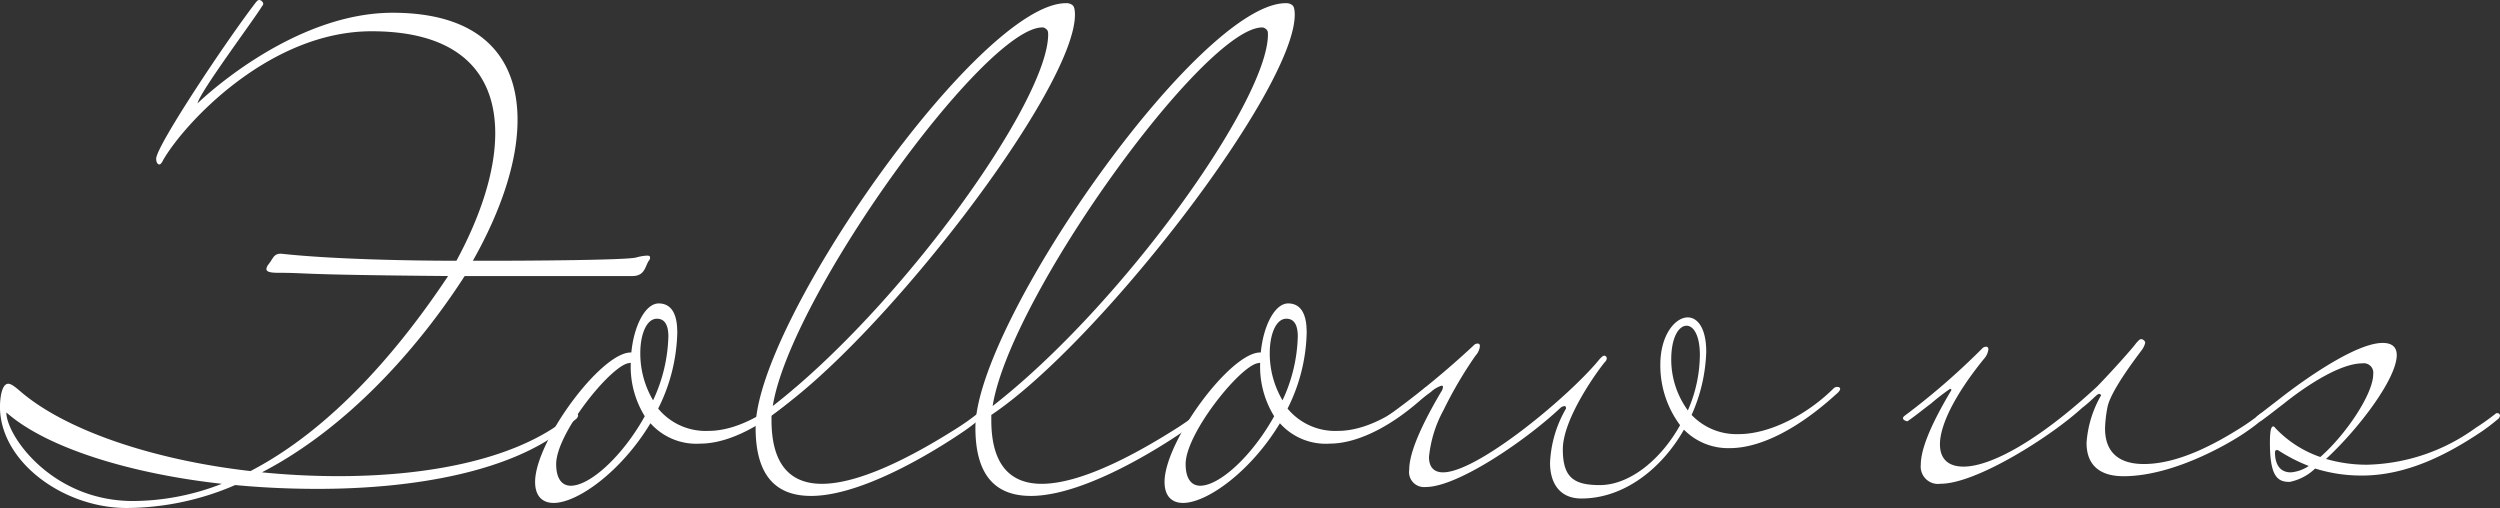
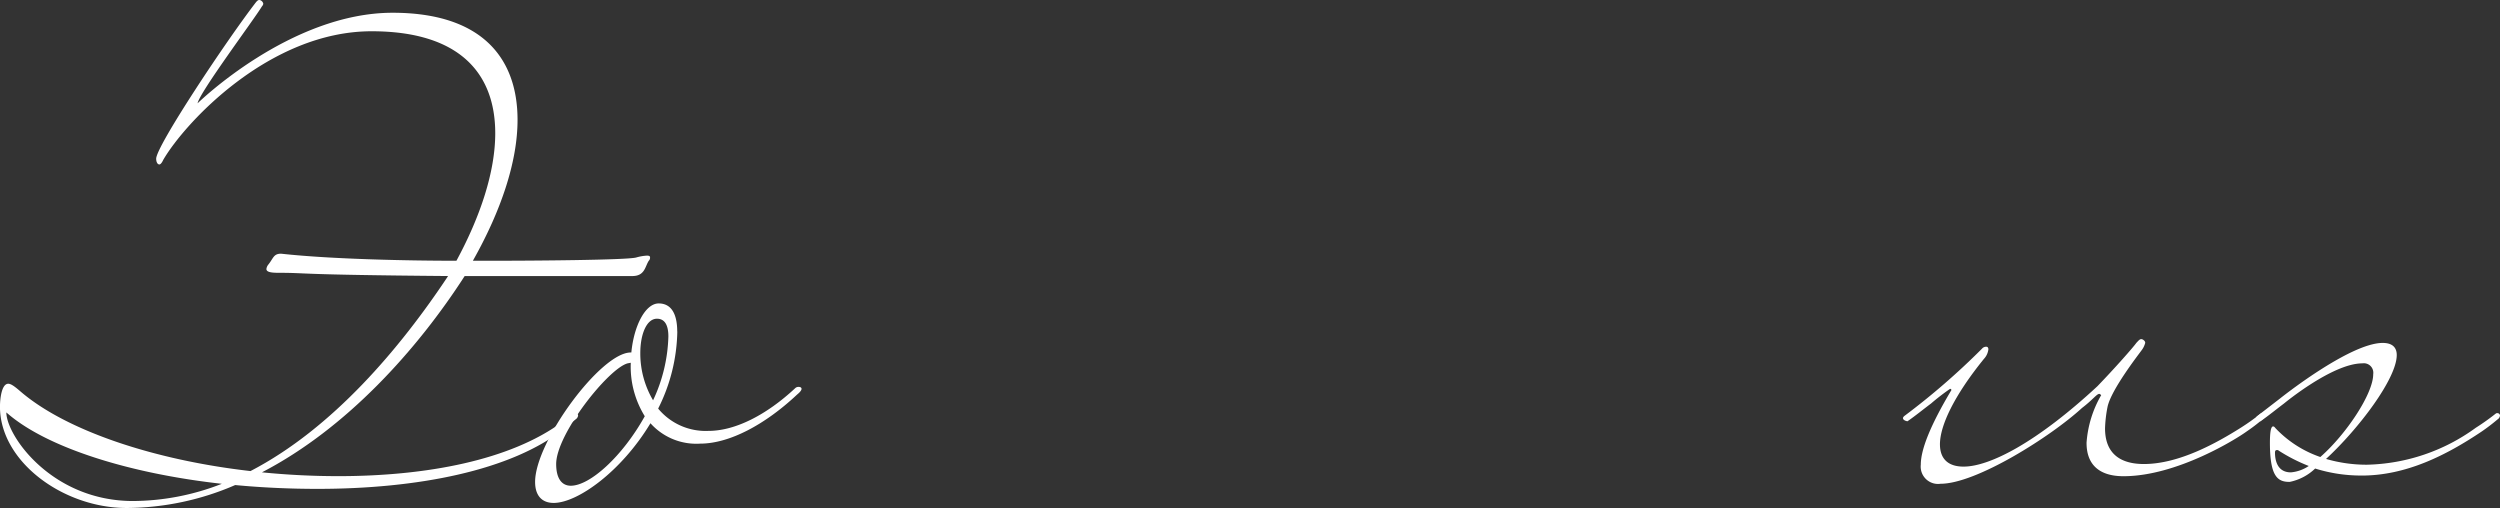
<svg xmlns="http://www.w3.org/2000/svg" id="グループ_34" data-name="グループ 34" width="274.174" height="55.715" viewBox="0 0 274.174 55.715">
  <rect x="0" y="0" width="274.174" height="55.715" fill="#333333" stroke="none" />
  <defs>
    <clipPath id="clip-path">
      <rect id="長方形_24" data-name="長方形 24" width="274.174" height="55.715" fill="#fff" />
    </clipPath>
  </defs>
  <g id="グループ_28" data-name="グループ 28" transform="translate(0 0)" clip-path="url(#clip-path)">
    <path id="パス_70" data-name="パス 70" d="M28.73,51.8q4.2.419,8.389.419c9.657,0,18.874-1.752,24.539-5.939l1.258-.913a.257.257,0,0,1,.21-.07.294.294,0,0,1,.279.279.611.611,0,0,1-.279.419l-1.118.913c-5.869,4.751-16.359,6.707-27.194,6.707-3,0-6.084-.14-9.018-.419a30.211,30.211,0,0,1-11.883,2.515C6.921,55.715,0,50.615,0,44.6c0-.7.14-2.515.913-2.515.344,0,.838.419,1.328.838,5.031,4.332,14.747,7.546,25.232,8.739C36.5,46.977,43.9,38.173,49.146,30.273c-17.128-.145-15.241-.354-18.525-.354-.838,0-1.4-.065-1.4-.419a.959.959,0,0,1,.21-.484c.564-.7.564-1.193,1.4-1.193,5.729.629,14.468.774,19.229.774,2.65-4.9,4.257-9.792,4.257-13.984,0-6.5-3.843-11.184-13.559-11.184C29.5,3.429,20.2,13.564,17.9,17.547c0,0-.21.489-.419.489s-.349-.279-.349-.629c0-1.4,7.83-13.14,10.974-17.2.14-.14.21-.21.349-.21a.519.519,0,0,1,.424.419A.541.541,0,0,1,28.73.7c-.838,1.4-6.847,9.437-7.057,10.63,0,0,10.136-9.931,21.39-9.931,9.717,0,13.7,4.9,13.7,11.748,0,4.611-1.822,10-4.9,15.451h1.607c5.036,0,15.171-.075,16.289-.354a5.275,5.275,0,0,1,1.188-.21c.279,0,.349.07.349.21a.466.466,0,0,1-.14.354c-.419.629-.419,1.677-1.817,1.677H50.963C45.788,38.308,38.032,46.977,28.73,51.8m-4.4,1.258C14.192,51.937,5.035,49.073.7,45.23c0,2.52,4.961,9.717,13.909,9.717a27.013,27.013,0,0,0,9.717-1.886" transform="translate(-0.004 0)" fill="#fff" />
    <path id="パス_71" data-name="パス 71" d="M27.351,9.742a19.455,19.455,0,0,1-2.1,8.459,6.754,6.754,0,0,0,5.52,2.445c2.934,0,6.358-1.747,9.512-4.686a.51.51,0,0,1,.414-.135c.14,0,.279.07.279.21s-.14.344-.489.629c-3.5,3.284-7.411,5.38-10.625,5.38a6.739,6.739,0,0,1-5.455-2.236c-3.149,5.245-7.97,8.739-10.62,8.739-1.188,0-2.031-.7-2.031-2.306,0-4.407,7.2-14.193,10.485-14.193h.07c.279-2.934,1.537-5.38,3-5.38,1.4,0,2.031,1.183,2.031,3.074M15.673,26.66c2.1,0,5.664-3.219,8.11-7.621a10.325,10.325,0,0,1-1.537-5.8v-.065l-.344.065C19.8,13.8,14.066,21,14.066,24.28c0,1.612.634,2.381,1.607,2.381M25.115,8.345c-1.123,0-1.822,1.677-1.822,3.773a10.112,10.112,0,0,0,1.4,5.175A17.444,17.444,0,0,0,26.372,10.3c0-1.188-.354-1.956-1.258-1.956" transform="translate(46.929 26.609)" fill="#fff" />
-     <path id="パス_72" data-name="パス 72" d="M18.351,45.23v.564c0,5.235,2.376,6.987,5.525,6.987,4.891,0,11.813-4.2,14.887-6.148a26.143,26.143,0,0,0,2.171-1.542.257.257,0,0,1,.21-.07.294.294,0,0,1,.279.279.611.611,0,0,1-.279.419,19.762,19.762,0,0,1-1.752,1.332c-1.537,1.048-10.485,7.057-16.7,7.057-3.5,0-6.084-1.817-6.084-7.476C16.6,35.164,41.143.07,50.65.07a1.043,1.043,0,0,1,.7.21c.21.14.279.559.279,1.048,0,8.249-21.465,36-33.277,43.9m.14-.978c14.193-11.044,30.2-33.487,30.2-40.753,0-.349-.065-.494-.274-.634a.545.545,0,0,0-.354-.135C41.7,2.73,20.377,32.294,18.49,44.252" transform="translate(66.26 0.279)" fill="#fff" />
-     <path id="パス_73" data-name="パス 73" d="M23.181,45.23v.564c0,5.235,2.376,6.987,5.525,6.987,4.9,0,11.813-4.2,14.887-6.148a26.143,26.143,0,0,0,2.171-1.542.257.257,0,0,1,.21-.07.294.294,0,0,1,.279.279.611.611,0,0,1-.279.419,18.845,18.845,0,0,1-1.752,1.332c-1.537,1.048-10.485,7.057-16.7,7.057-3.5,0-6.084-1.817-6.084-7.476C21.434,35.164,45.973.07,55.48.07a1.034,1.034,0,0,1,.7.21c.21.14.279.559.279,1.048,0,8.249-21.465,36-33.277,43.9m.145-.978C37.514,33.208,53.519,10.765,53.519,3.5c0-.349-.06-.494-.274-.634a.545.545,0,0,0-.354-.135c-6.358,0-27.683,29.564-29.564,41.522" transform="translate(85.535 0.279)" fill="#fff" />
-     <path id="パス_74" data-name="パス 74" d="M41.178,9.742a19.386,19.386,0,0,1-2.1,8.459,6.772,6.772,0,0,0,5.525,2.445c2.934,0,6.358-1.747,9.507-4.686a.526.526,0,0,1,.419-.135c.14,0,.279.07.279.21s-.14.344-.489.629c-3.5,3.284-7.411,5.38-10.625,5.38a6.732,6.732,0,0,1-5.455-2.236c-3.149,5.245-7.97,8.739-10.625,8.739-1.188,0-2.026-.7-2.026-2.306,0-4.407,7.2-14.193,10.485-14.193h.07c.279-2.934,1.537-5.38,3-5.38,1.4,0,2.026,1.183,2.026,3.074M29.5,26.66c2.1,0,5.664-3.219,8.11-7.621a10.325,10.325,0,0,1-1.537-5.8v-.065l-.349.065C33.632,13.8,27.9,21,27.9,24.28c0,1.612.629,2.381,1.607,2.381M38.942,8.345c-1.118,0-1.817,1.677-1.817,3.773a10.112,10.112,0,0,0,1.4,5.175A17.439,17.439,0,0,0,40.2,10.3c0-1.188-.349-1.956-1.258-1.956" transform="translate(102.128 26.609)" fill="#fff" />
-     <path id="パス_75" data-name="パス 75" d="M63.955,17.675a6.8,6.8,0,0,0,5.17,2.1c3.354,0,7.476-2.1,10.42-5.036a.526.526,0,0,1,.419-.135c.14,0,.279.065.279.21s-.14.344-.489.629c-3.913,3.563-8.11,5.869-11.608,5.869a6.788,6.788,0,0,1-5.036-2.026c-2.376,4.192-6.5,7.551-11.254,7.551-2.306,0-3.429-1.607-3.429-3.913a12.873,12.873,0,0,1,1.752-5.949c0-.21-.07-.274-.14-.274a.772.772,0,0,0-.489.21C45.774,20.47,38.293,25.575,34.8,25.575a1.646,1.646,0,0,1-1.817-1.891c0-1.607.973-4.262,3.488-8.529a1.085,1.085,0,0,0,.215-.554.152.152,0,0,0-.145-.145,3.2,3.2,0,0,0-1.188.7l-4.4,3.219c-.344-.07-.494-.21-.494-.354s.22-.274.22-.274a96.56,96.56,0,0,0,9.362-7.691.579.579,0,0,1,.484-.21c.145,0,.21.14.21.279a1.831,1.831,0,0,1-.484,1.048,44.681,44.681,0,0,0-3.493,5.944,13.491,13.491,0,0,0-1.607,5.17c0,1.188.624,1.682,1.537,1.682,3.838,0,13.979-8.464,17.193-12.442.21-.21.349-.354.489-.354a.3.3,0,0,1,.279.279.6.6,0,0,1-.21.419c-.7.838-4.611,6.148-4.611,9.577,0,3.074,1.193,3.918,4.052,3.918,3.284,0,6.712-2.8,8.808-6.573a10.956,10.956,0,0,1-2.166-6.642c0-3.214,1.607-5.175,3.009-5.175,1.043,0,2.026,1.123,2.026,3.778a18.237,18.237,0,0,1-1.607,6.922M63.4,7.888c-.843,0-1.682,1.258-1.682,3.7a9.486,9.486,0,0,0,1.822,5.589A15.421,15.421,0,0,0,64.858,11.1c0-2.166-.7-3.214-1.462-3.214" transform="translate(121.566 27.834)" fill="#fff" />
    <path id="パス_76" data-name="パス 76" d="M61.95,18.846A12.1,12.1,0,0,1,63.557,13.6c-.065-.065-.14-.14-.21-.14-.279,0-.7.634-1.886,1.537-3.424,3.144-11.6,8.319-15.521,8.319a1.9,1.9,0,0,1-2.166-2.091c0-1.612.978-4.2,3.359-8.185a.147.147,0,0,0-.145-.135A23.8,23.8,0,0,0,44.9,14.514c-.843.629-1.682,1.323-2.59,1.951-.349-.065-.489-.21-.489-.349s.21-.279.21-.279A77.933,77.933,0,0,0,50.487,8.5a.584.584,0,0,1,.489-.21c.14,0,.21.14.21.274A1.836,1.836,0,0,1,50.7,9.618c-3.289,4.052-4.826,7.341-4.826,9.367,0,1.607.908,2.45,2.59,2.45,2.865,0,8.04-2.66,14.677-8.813,1.891-1.956,3.988-4.332,4.267-4.751.21-.21.349-.419.559-.419a.5.5,0,0,1,.279.14.355.355,0,0,1,.14.279,2.335,2.335,0,0,1-.419.838c-.349.484-3.289,4.262-3.708,6.148a14.272,14.272,0,0,0-.279,2.381c0,2.655,1.542,3.913,4.267,3.913,3.843,0,7.97-2.306,10.625-3.982a24.2,24.2,0,0,0,2.166-1.542.275.275,0,0,1,.21-.065.293.293,0,0,1,.279.274.611.611,0,0,1-.279.419A18.9,18.9,0,0,1,79.5,17.588c-1.048.769-7.621,4.9-13.495,4.9-2.865,0-4.052-1.467-4.052-3.638" transform="translate(166.879 29.738)" fill="#fff" />
    <path id="パス_77" data-name="パス 77" d="M61.177,22.079a16.787,16.787,0,0,1-5.105-.769,5.637,5.637,0,0,1-2.795,1.467c-1.258,0-2.166-.489-2.166-4.262,0-.983.07-1.822.349-1.822.14,0,.21.145.279.21a12.246,12.246,0,0,0,4.9,3.144c2.795-2.445,5.8-6.917,5.8-9.083a1.041,1.041,0,0,0-1.188-1.188c-3.284,0-8.6,4.407-8.6,4.407-.838.629-1.677,1.323-2.585,1.951-.349-.07-.489-.21-.489-.349s.21-.279.21-.279l2.445-1.886S59.85,7.536,63.483,7.536c1.048,0,1.537.489,1.537,1.328,0,2.59-4.192,8.11-7.755,11.394a15.9,15.9,0,0,0,4.472.634,21.029,21.029,0,0,0,11.952-4.052A25.335,25.335,0,0,0,75.86,15.3a.264.264,0,0,1,.21-.065.284.284,0,0,1,.274.274.6.6,0,0,1-.274.419,21.106,21.106,0,0,1-1.747,1.332c-3.848,2.58-8.254,4.821-13.145,4.821m-9.3-2.795c-.14,0-.21.07-.21.279,0,.769.21,2.166,1.747,2.166a4.162,4.162,0,0,0,1.956-.7,18.573,18.573,0,0,1-3.284-1.677.257.257,0,0,0-.21-.07" transform="translate(197.83 30.073)" fill="#fff" />
  </g>
</svg>